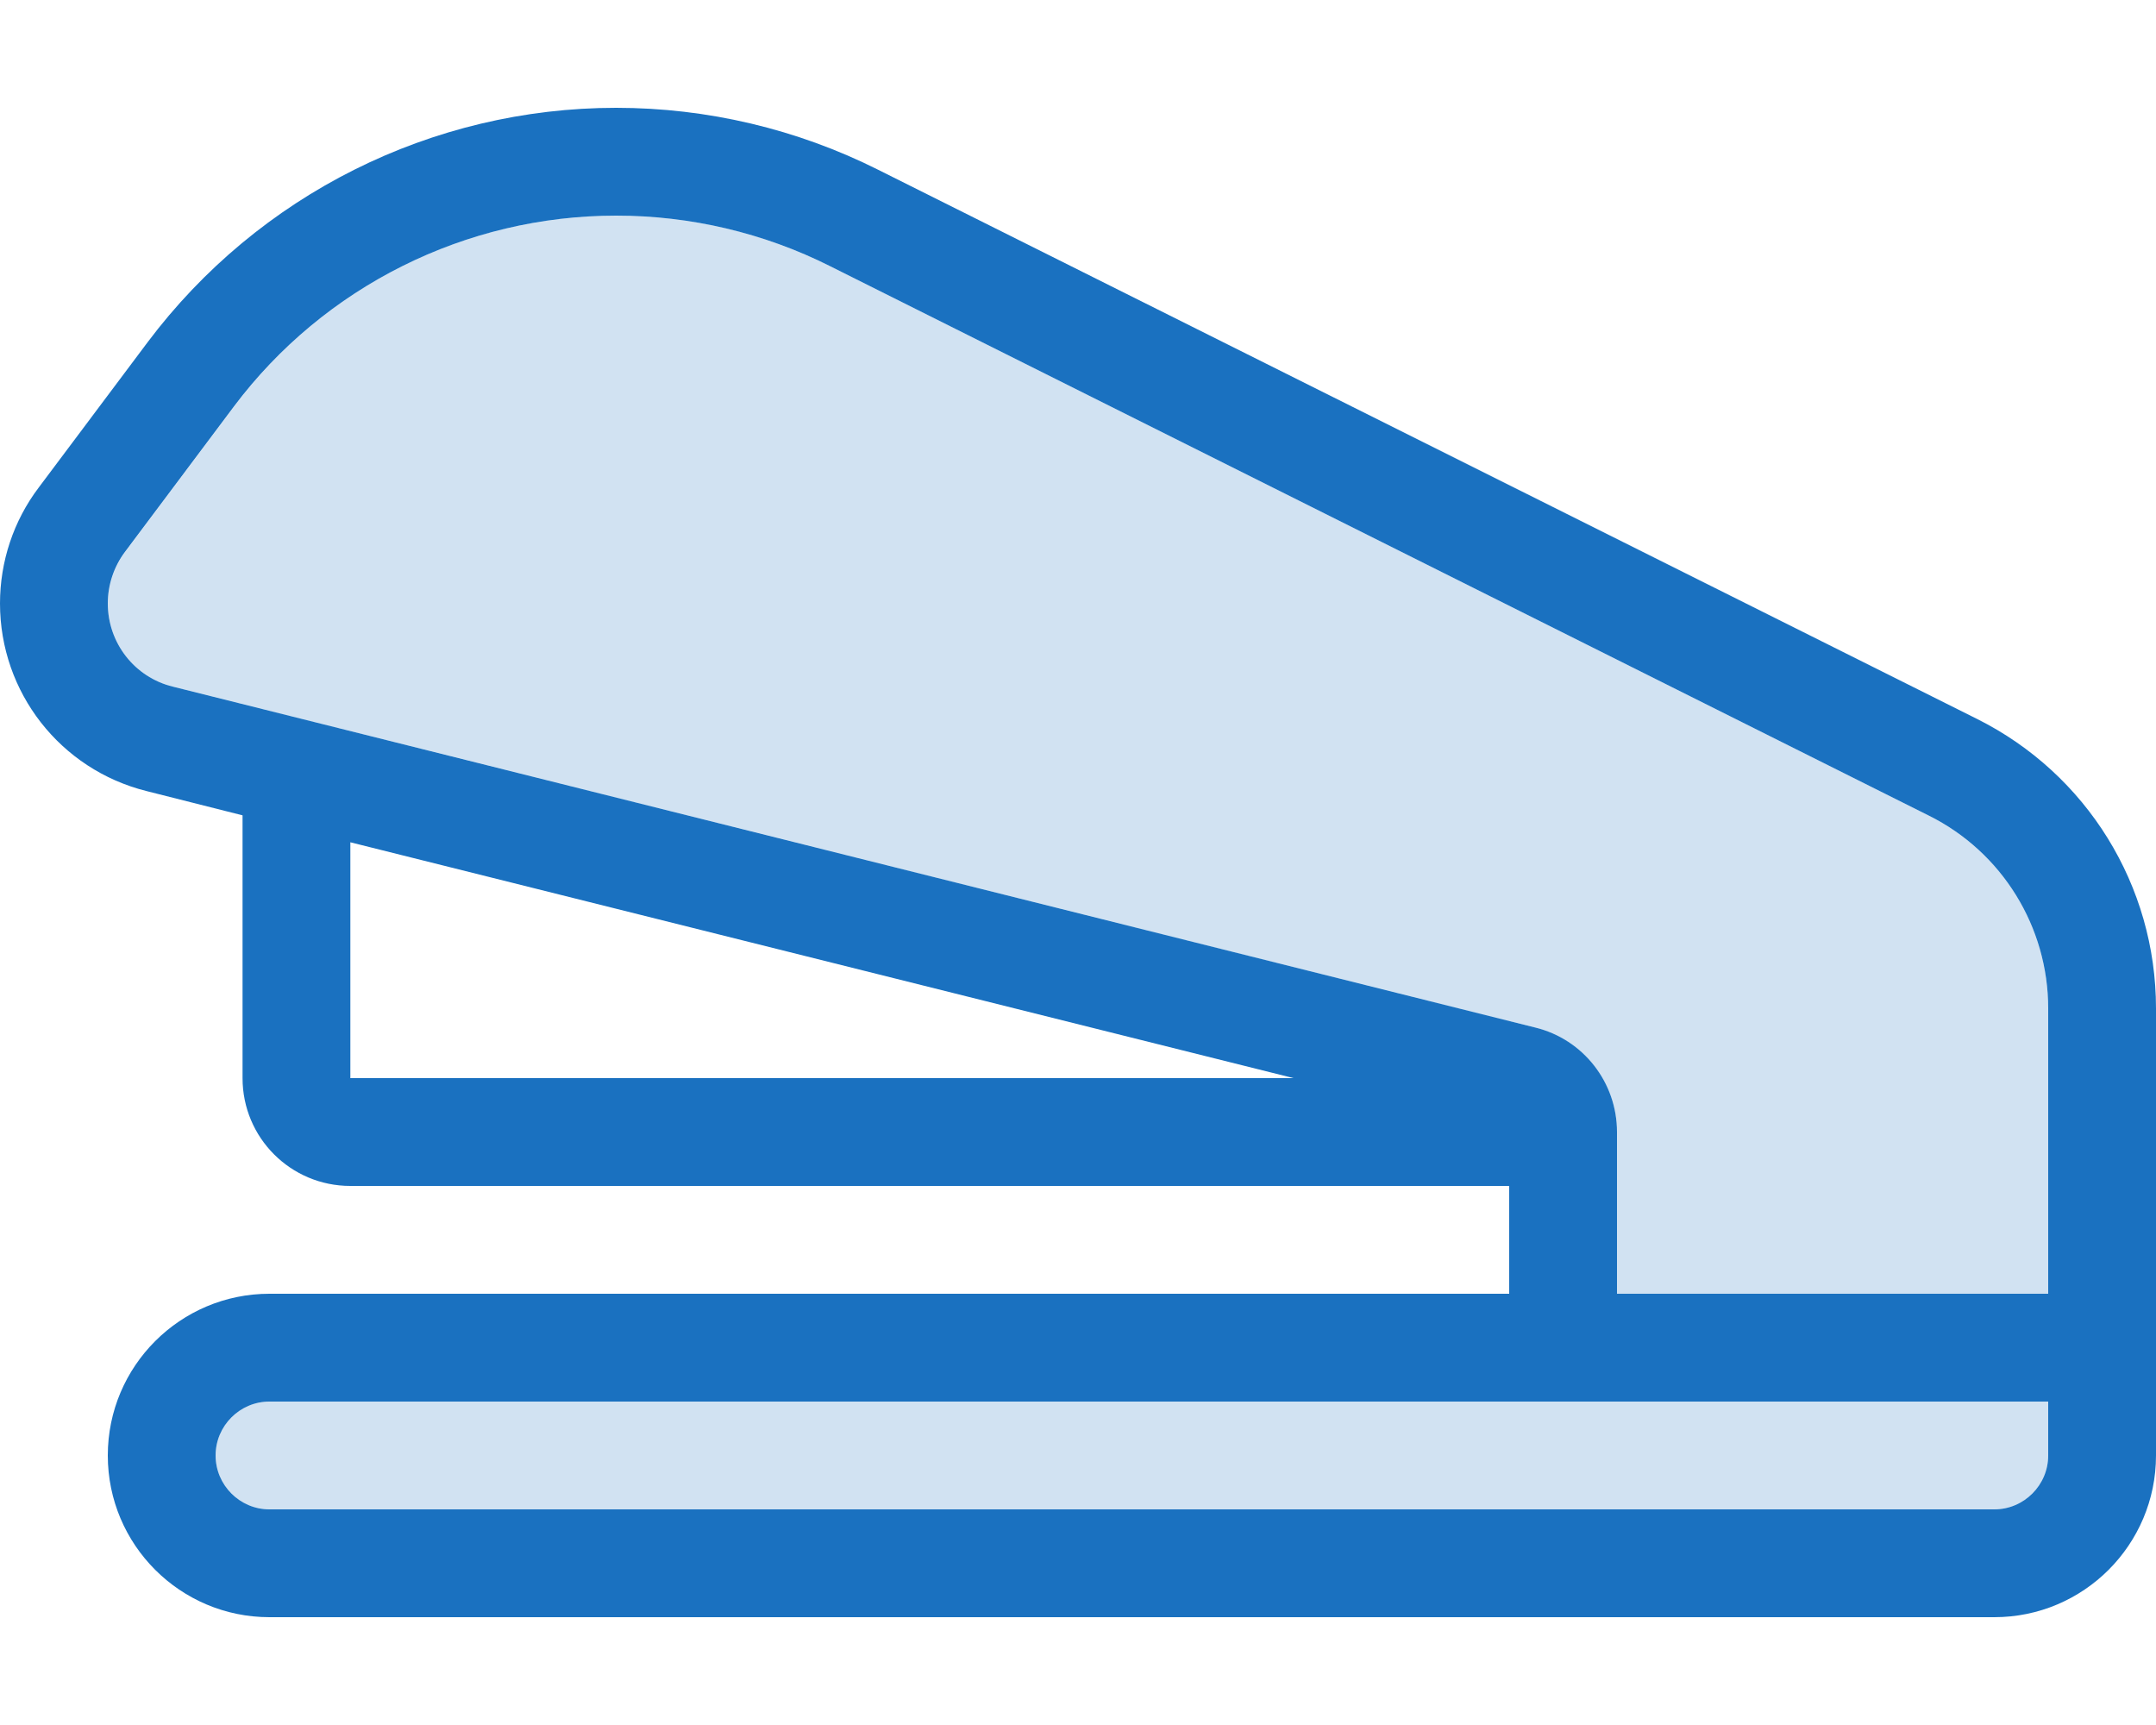
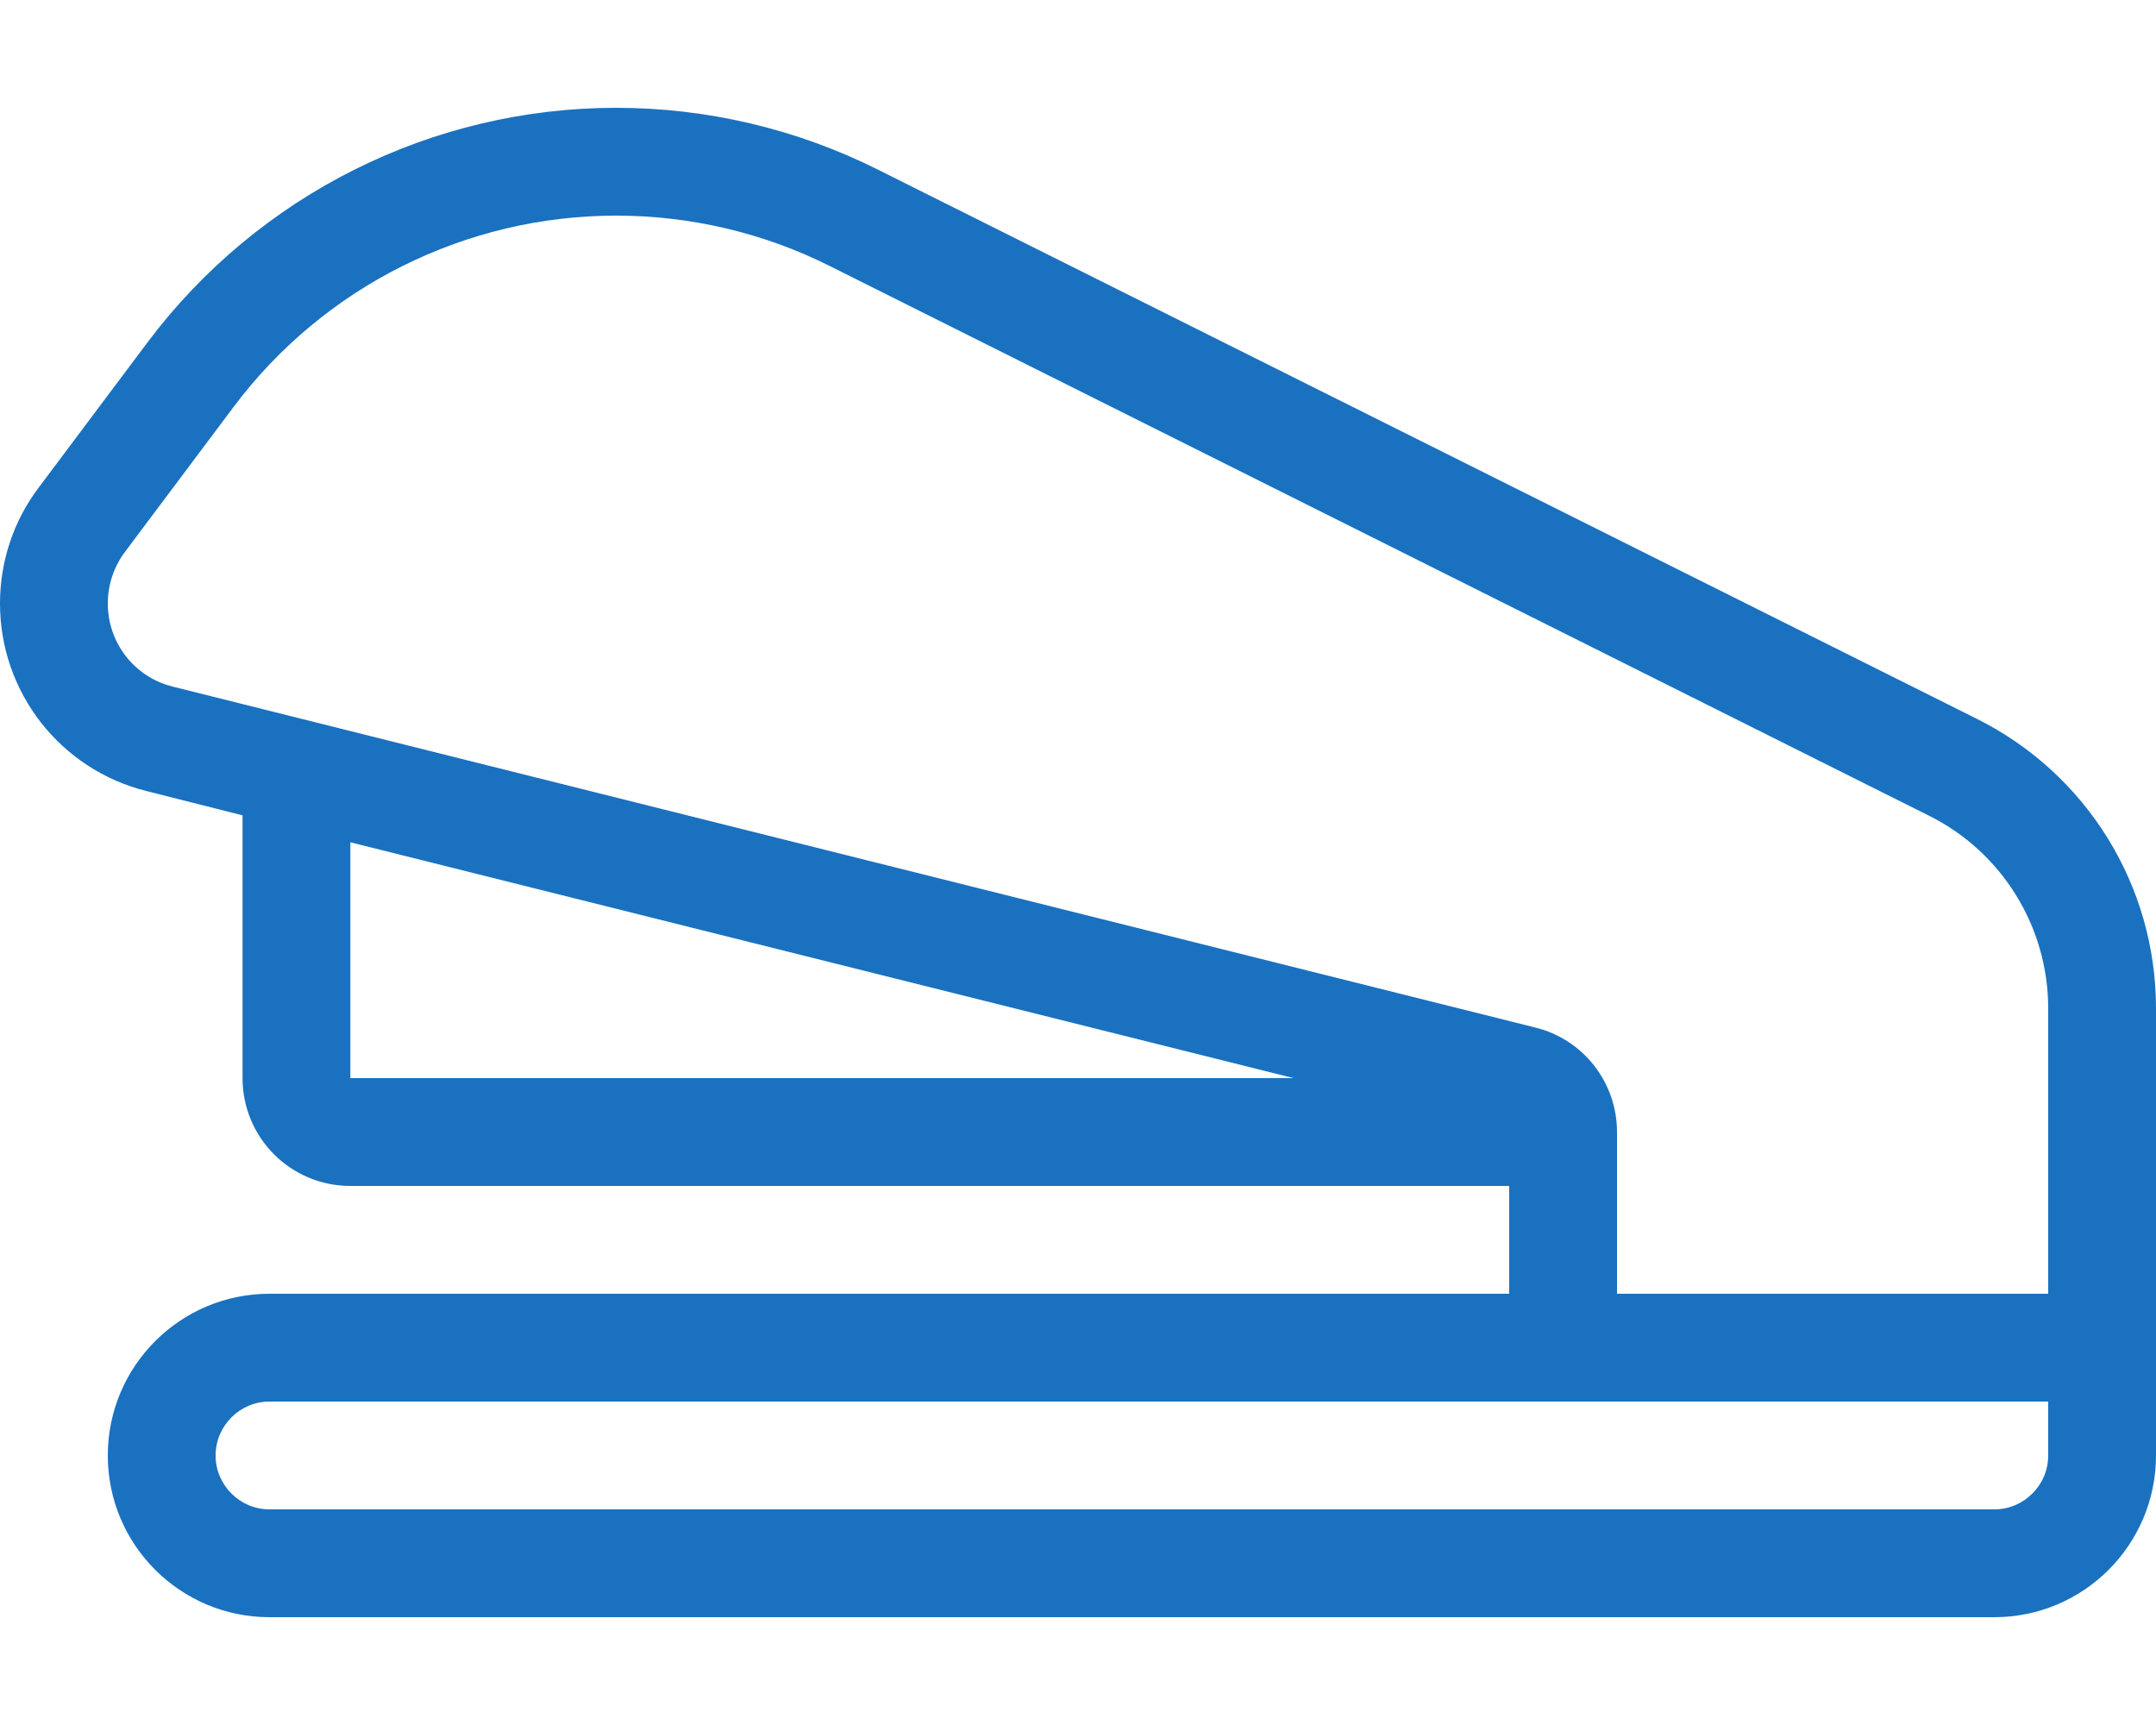
<svg xmlns="http://www.w3.org/2000/svg" viewBox="0 0 640 512">
-   <path class="fa-secondary" opacity="0.2" fill="#1a71c0" d="M32 179.1c0 11.7 7.9 21.9 19.3 24.7L455.8 305c14.2 3.6 24.2 16.4 24.2 31l0 48 128 0 0-48 0-32 0-4.7c0-24.2-13.7-46.4-35.4-57.2L246.4 79c-19.7-9.9-41.4-15-63.5-15c-44.7 0-86.7 21-113.5 56.8L37.1 163.9c-3.3 4.4-5.1 9.8-5.1 15.3zM64 432c0 8.8 7.2 16 16 16l512 0c8.8 0 16-7.2 16-16l0-16-128 0-32 0L80 416c-8.8 0-16 7.2-16 16z" />
  <path class="fa-primary" fill="#1a71c0" d="M448 352l0 32L80 384c-26.5 0-48 21.5-48 48s21.5 48 48 48l512 0c26.5 0 48-21.5 48-48l0-16 0-32 0-48 0-32 0-4.7c0-36.4-20.5-69.6-53.1-85.9L260.7 50.4C236.6 38.3 209.9 32 182.9 32C128.2 32 76.7 57.8 43.8 101.6L11.5 144.7C4 154.6 0 166.7 0 179.1c0 26.4 17.9 49.3 43.5 55.7L72 242l0 78c0 17.7 14.3 32 32 32l344 0zm-64-32l-280 0 0-70 280 70zm224 64l-128 0 0-48c0-14.7-10-27.5-24.2-31L51.3 203.8C39.9 201 32 190.8 32 179.1c0-5.5 1.8-10.9 5.1-15.3l32.3-43.1C96.2 85 138.3 64 182.9 64c22 0 43.8 5.1 63.5 15L572.6 242.1c21.7 10.8 35.4 33 35.4 57.2l0 4.7 0 32 0 48zM480 416l128 0 0 16c0 8.8-7.2 16-16 16L80 448c-8.8 0-16-7.2-16-16s7.2-16 16-16l368 0 32 0z" />
</svg>